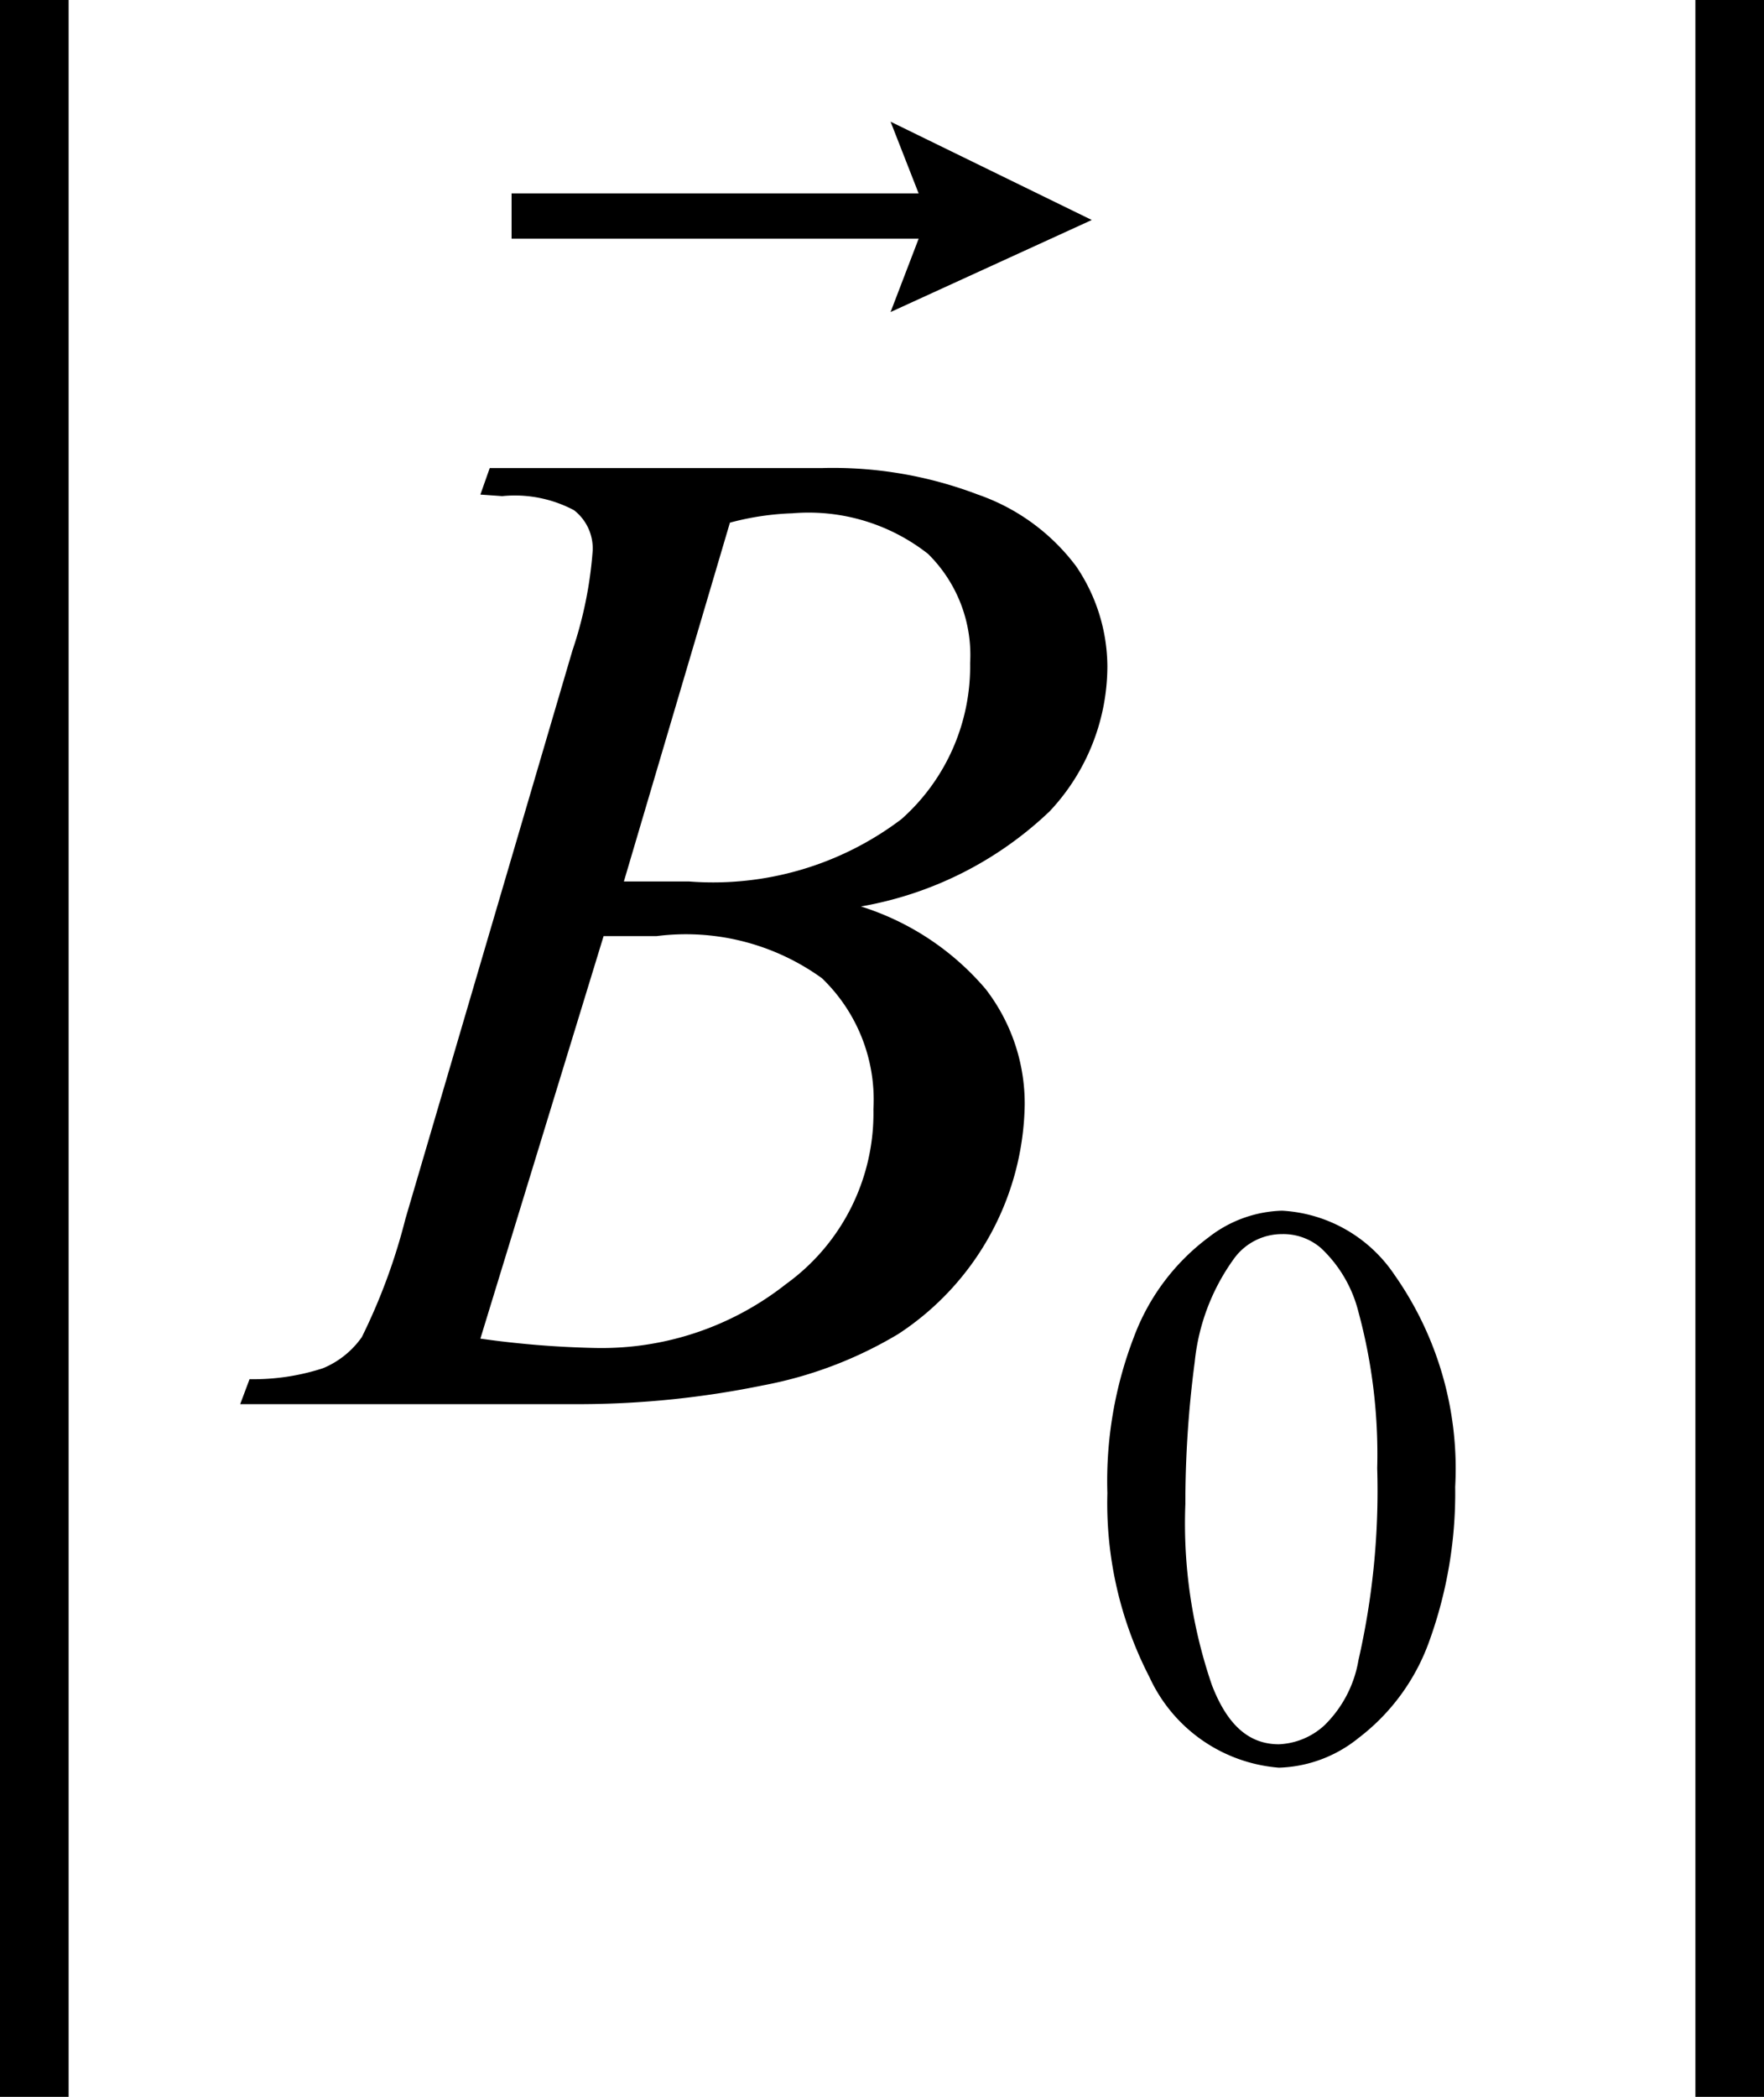
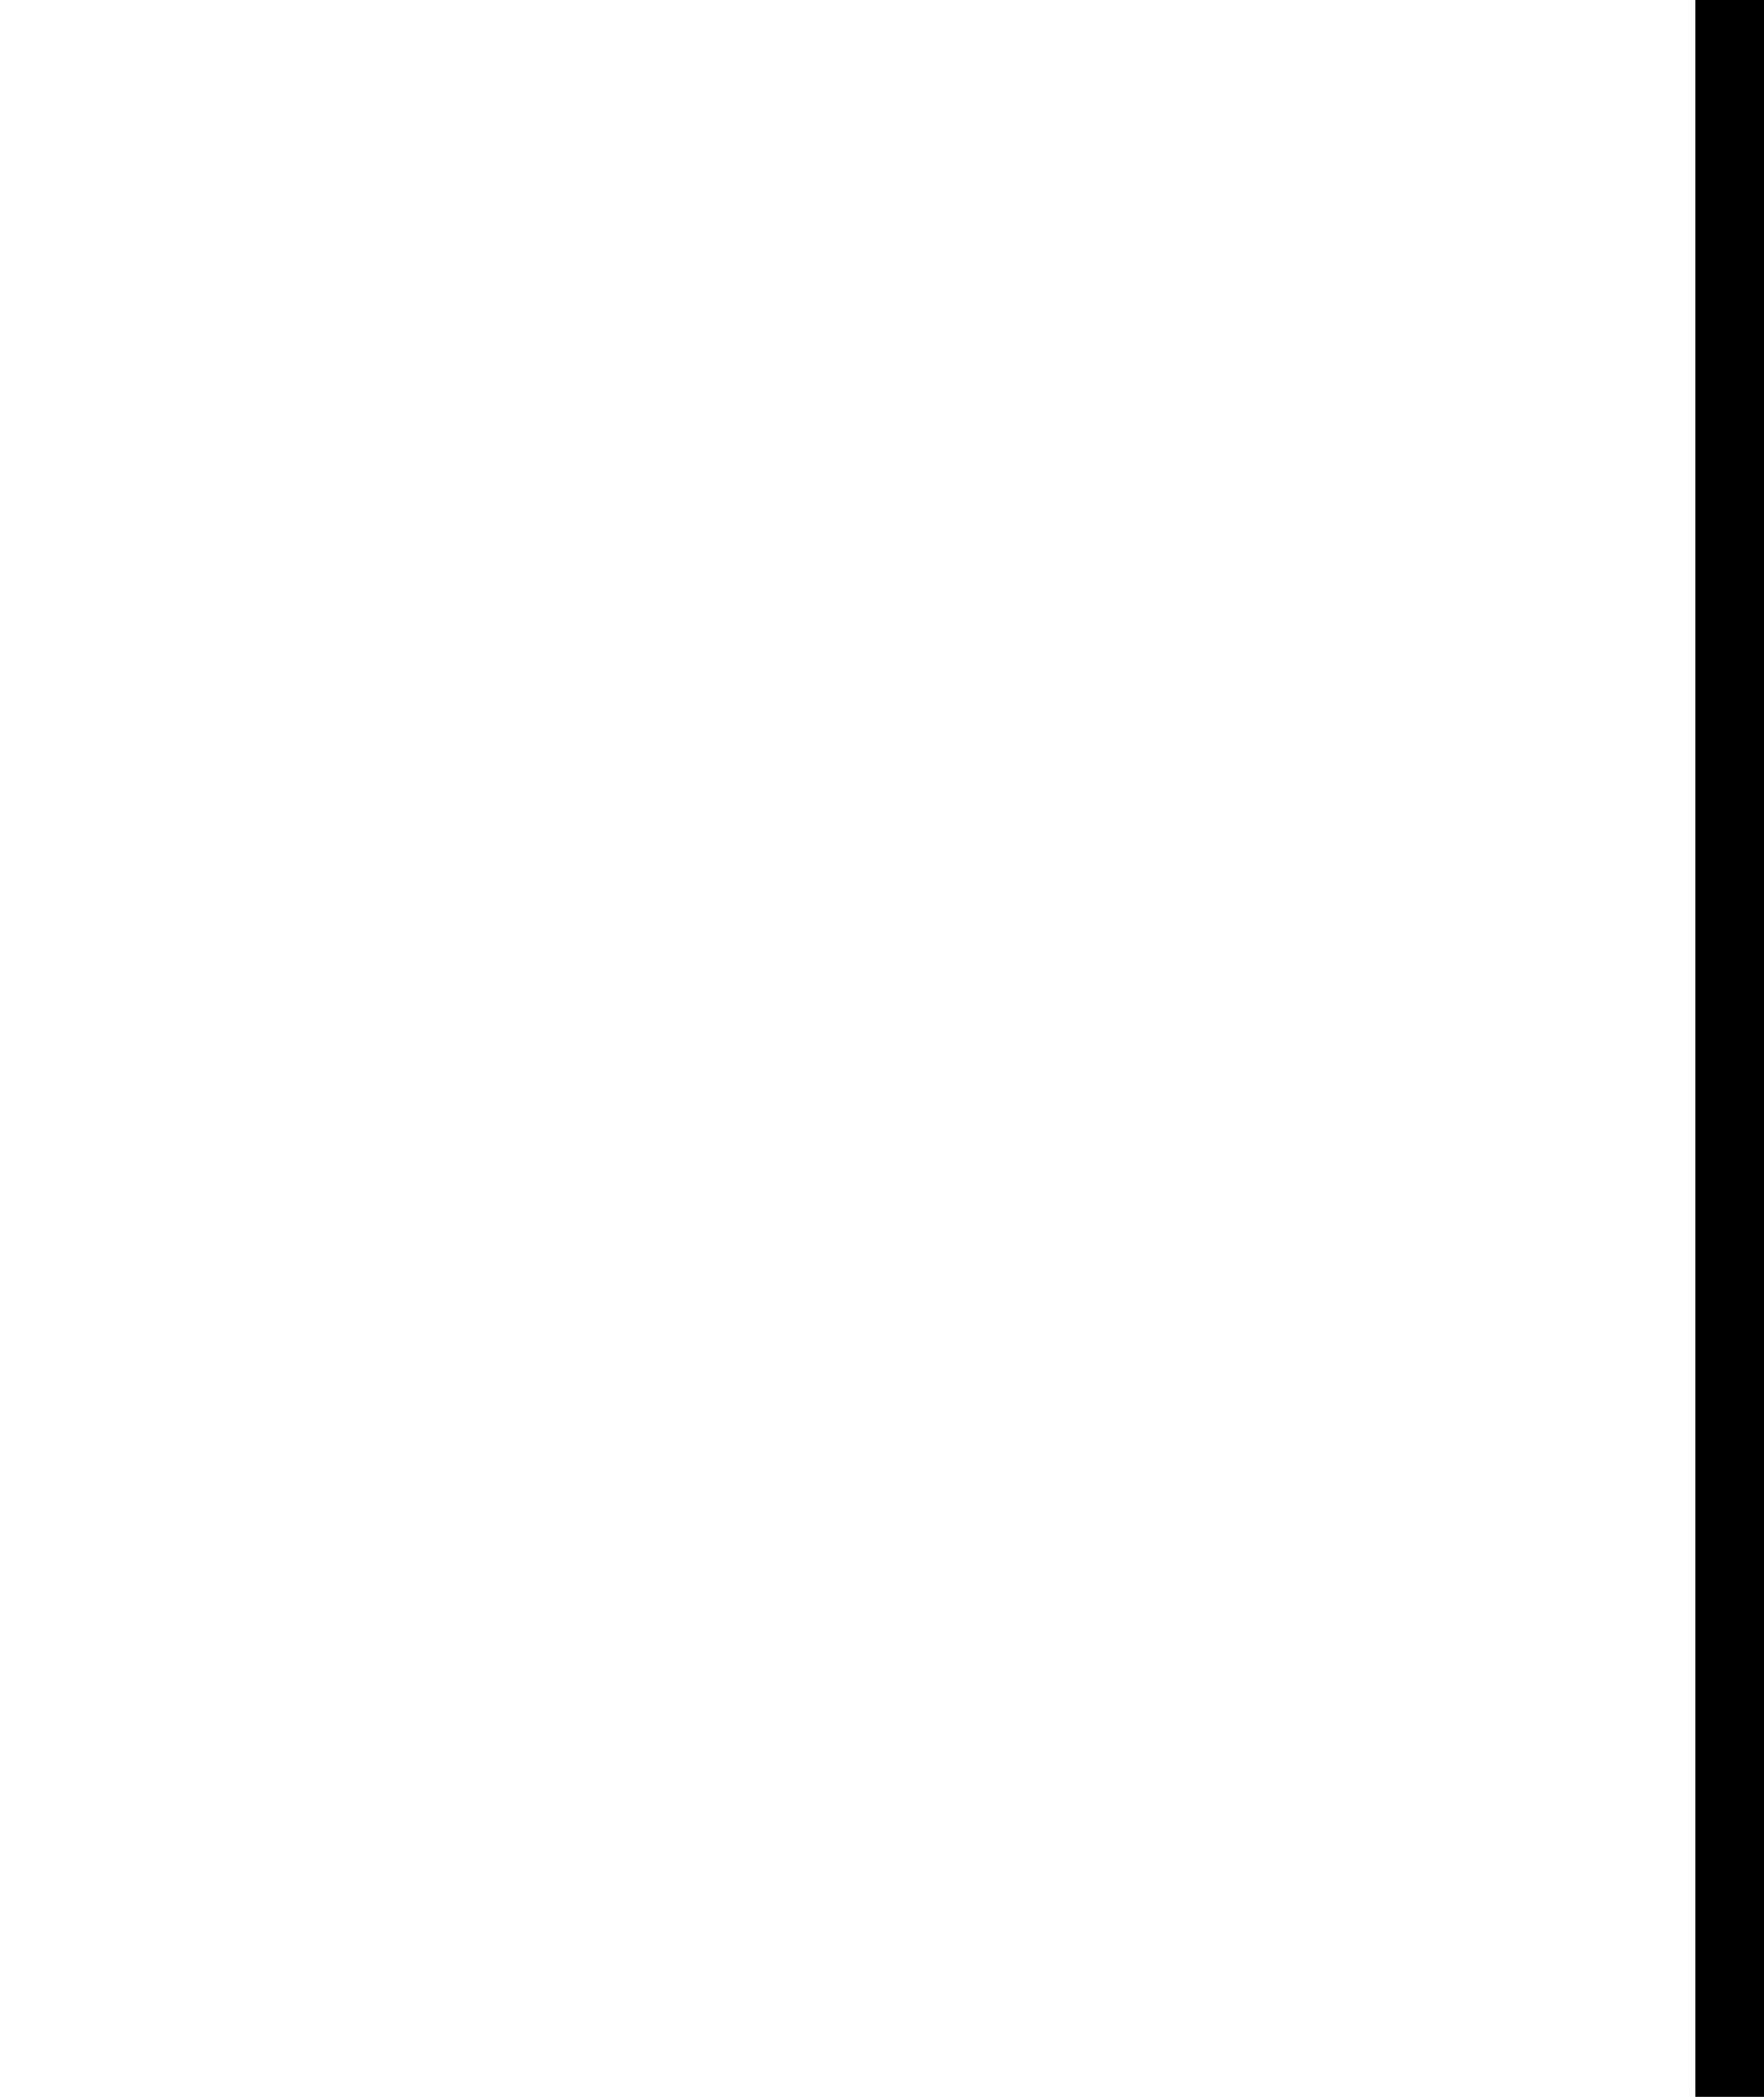
<svg xmlns="http://www.w3.org/2000/svg" viewBox="0 0 11.31 13.44">
  <defs>
    <style>.cls-1{fill:none;stroke:#000;stroke-miterlimit:10;stroke-width:.44px}</style>
  </defs>
  <title>img_03</title>
  <g id="レイヤー_2" data-name="レイヤー 2">
    <g id="レイヤー_1-2" data-name="レイヤー 1">
-       <path class="cls-1" d="M11.09 0v13.44M.22 0v13.44" />
-       <path d="M5.71 2l.18-.47H3.28v-.29h2.61L5.71.78 7 1.41zM3.08 3.17L3.14 3h2.13a2.61 2.61 0 0 1 1 .17 1.33 1.33 0 0 1 .63.46 1.15 1.15 0 0 1 .2.64 1.36 1.36 0 0 1-.37.93 2.33 2.33 0 0 1-1.21.61 1.73 1.73 0 0 1 .8.53 1.2 1.2 0 0 1 .25.74 1.79 1.79 0 0 1-.81 1.47 2.63 2.63 0 0 1-.87.33A5.9 5.9 0 0 1 3.73 9H1.54l.06-.16a1.44 1.44 0 0 0 .47-.07.57.57 0 0 0 .25-.2 3.82 3.82 0 0 0 .28-.76l1.07-3.64a2.59 2.59 0 0 0 .13-.64.31.31 0 0 0-.12-.26.81.81 0 0 0-.46-.09zm0 5.41a6.15 6.15 0 0 0 .74.06 1.91 1.91 0 0 0 1.22-.41 1.35 1.35 0 0 0 .56-1.12 1.08 1.08 0 0 0-.33-.84A1.49 1.49 0 0 0 4.21 6h-.34zM4 5.65h.42a2 2 0 0 0 1.36-.4 1.31 1.31 0 0 0 .44-1 .91.91 0 0 0-.27-.7 1.24 1.24 0 0 0-.87-.26 1.76 1.76 0 0 0-.4.06zm3.1 3.92a2.57 2.57 0 0 1 .17-1 1.41 1.41 0 0 1 .48-.64.8.8 0 0 1 .47-.17.93.93 0 0 1 .72.41 2.16 2.16 0 0 1 .39 1.36 2.79 2.79 0 0 1-.17 1 1.35 1.35 0 0 1-.45.61.85.85 0 0 1-.51.19 1 1 0 0 1-.83-.58 2.43 2.43 0 0 1-.27-1.18zm.5.07a3.19 3.19 0 0 0 .17 1.16c.1.26.24.38.43.38a.46.46 0 0 0 .29-.12.76.76 0 0 0 .22-.42 4.87 4.87 0 0 0 .12-1.23 3.48 3.48 0 0 0-.12-1A.84.84 0 0 0 8.47 8a.37.37 0 0 0-.25-.09.38.38 0 0 0-.31.16 1.36 1.36 0 0 0-.25.66 6.92 6.92 0 0 0-.06.91z" />
+       <path class="cls-1" d="M11.09 0v13.44v13.44" />
    </g>
  </g>
</svg>